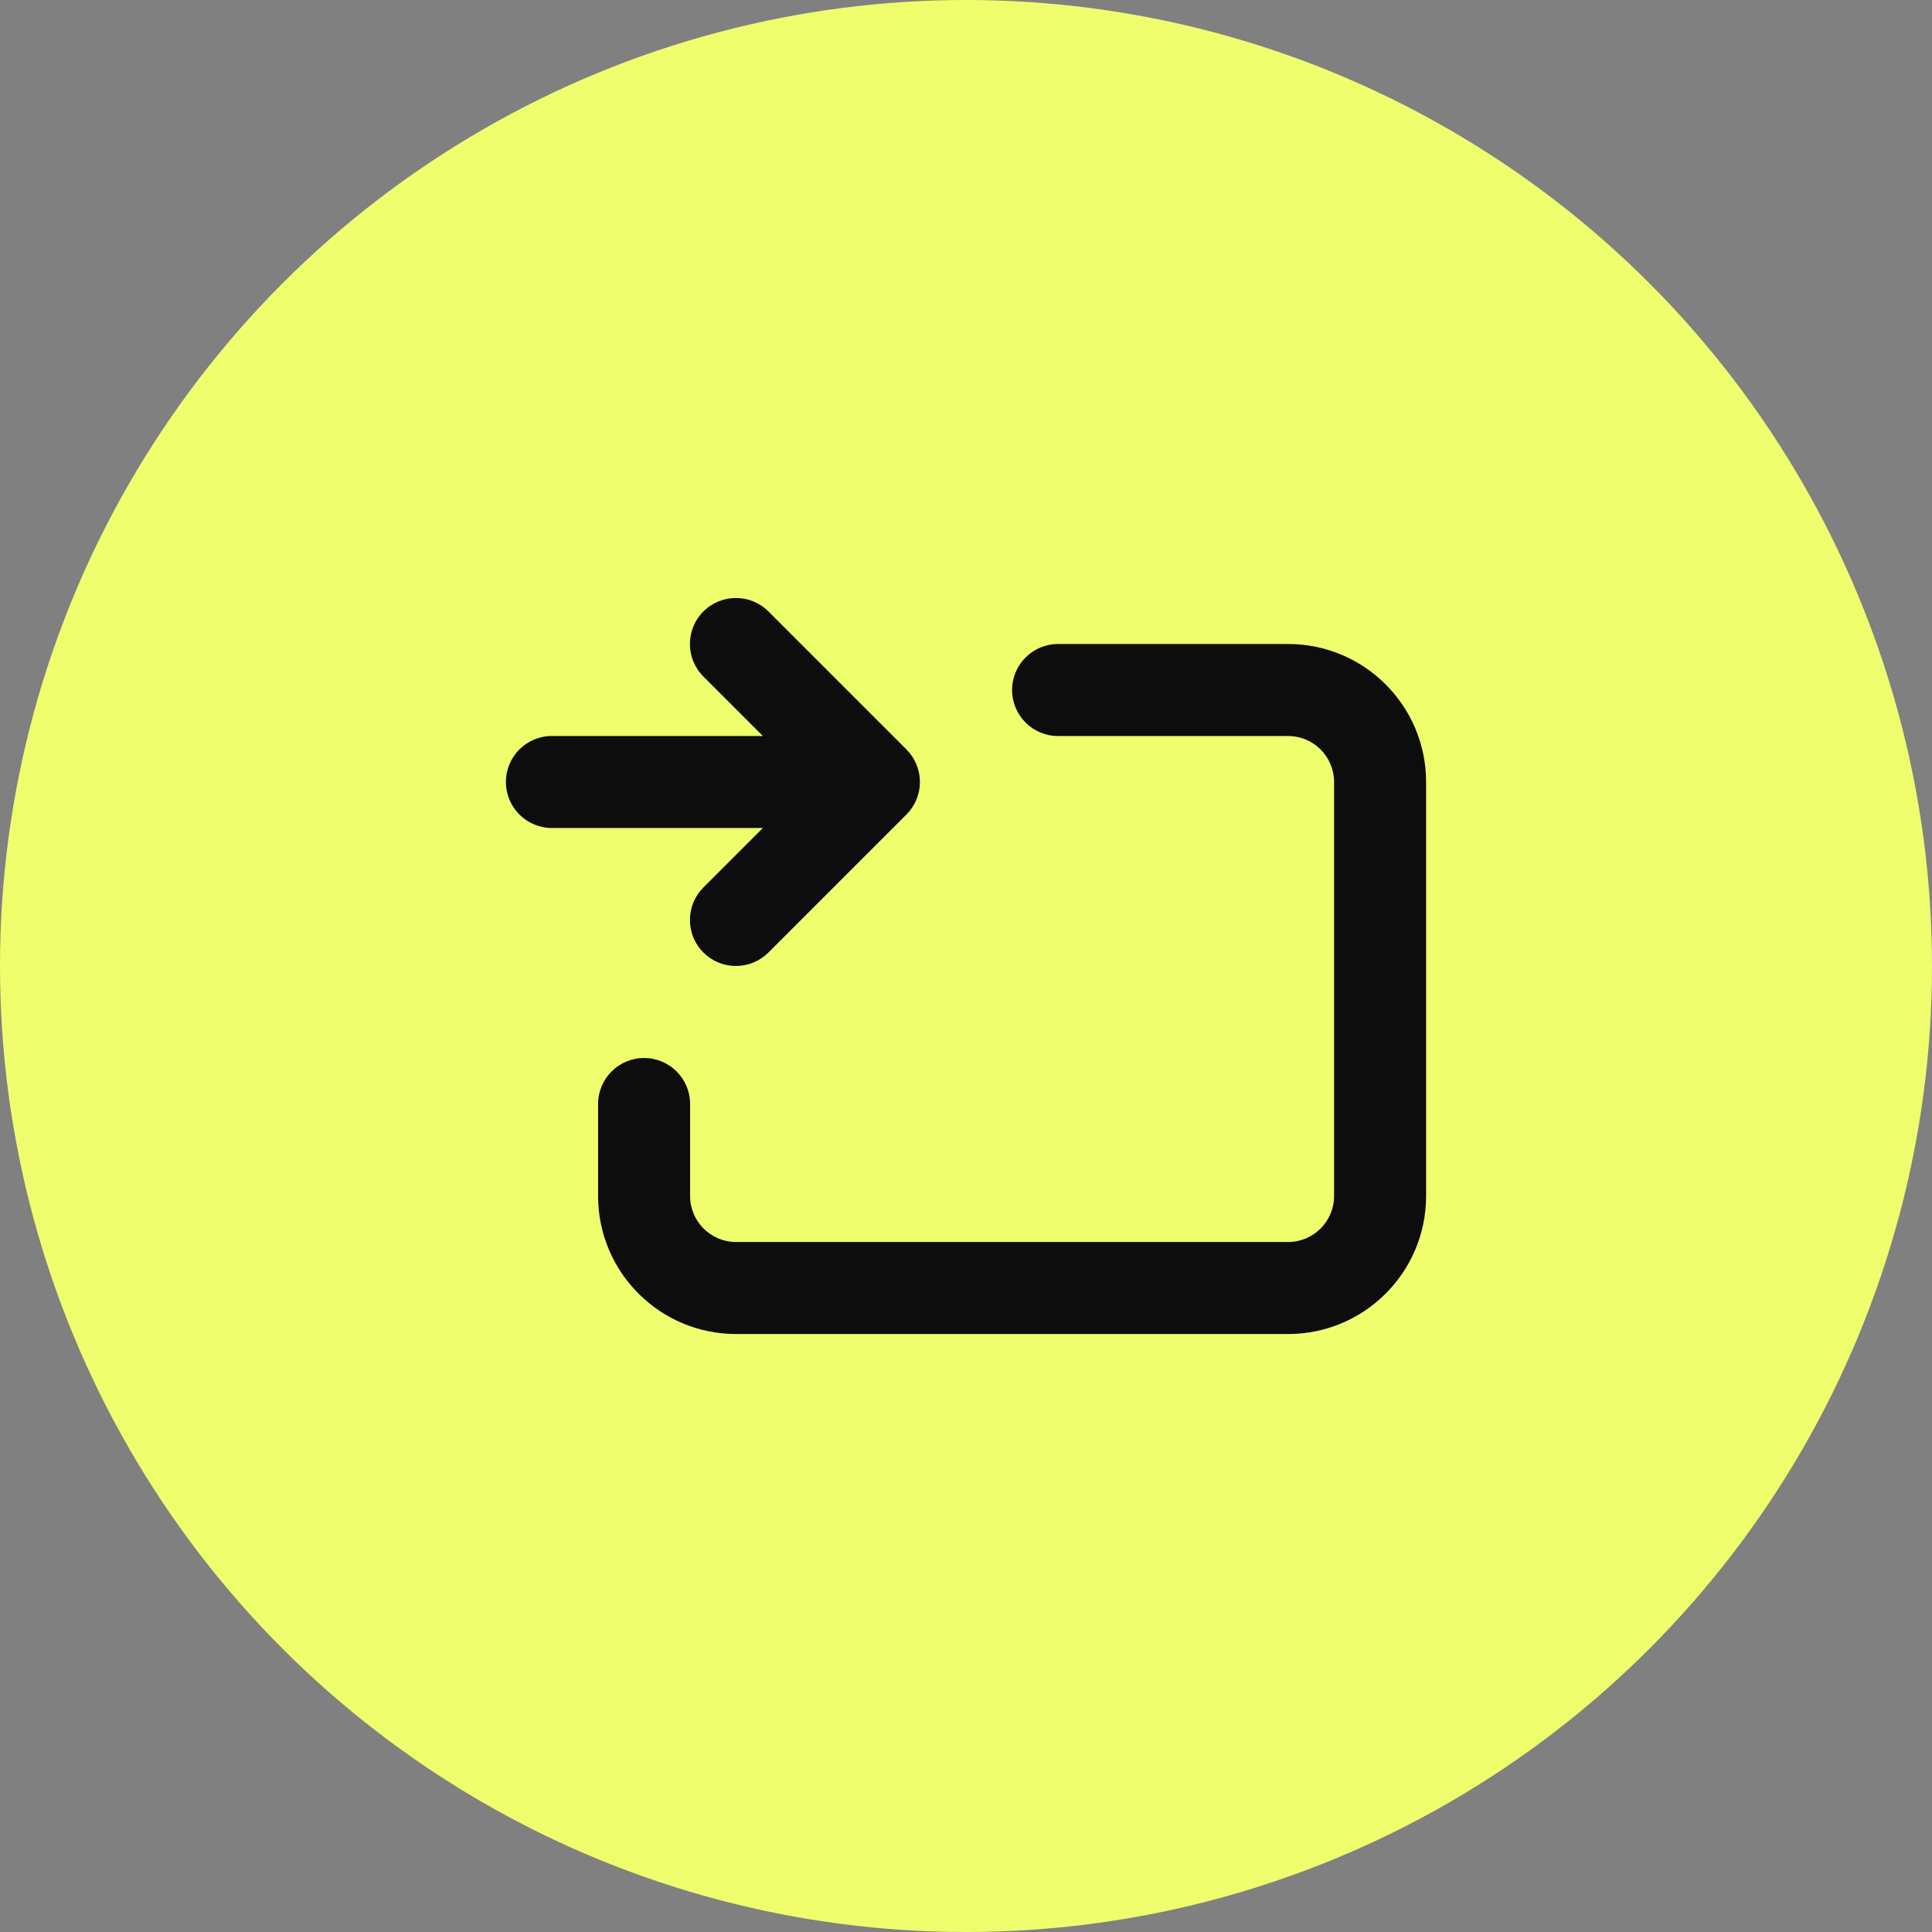
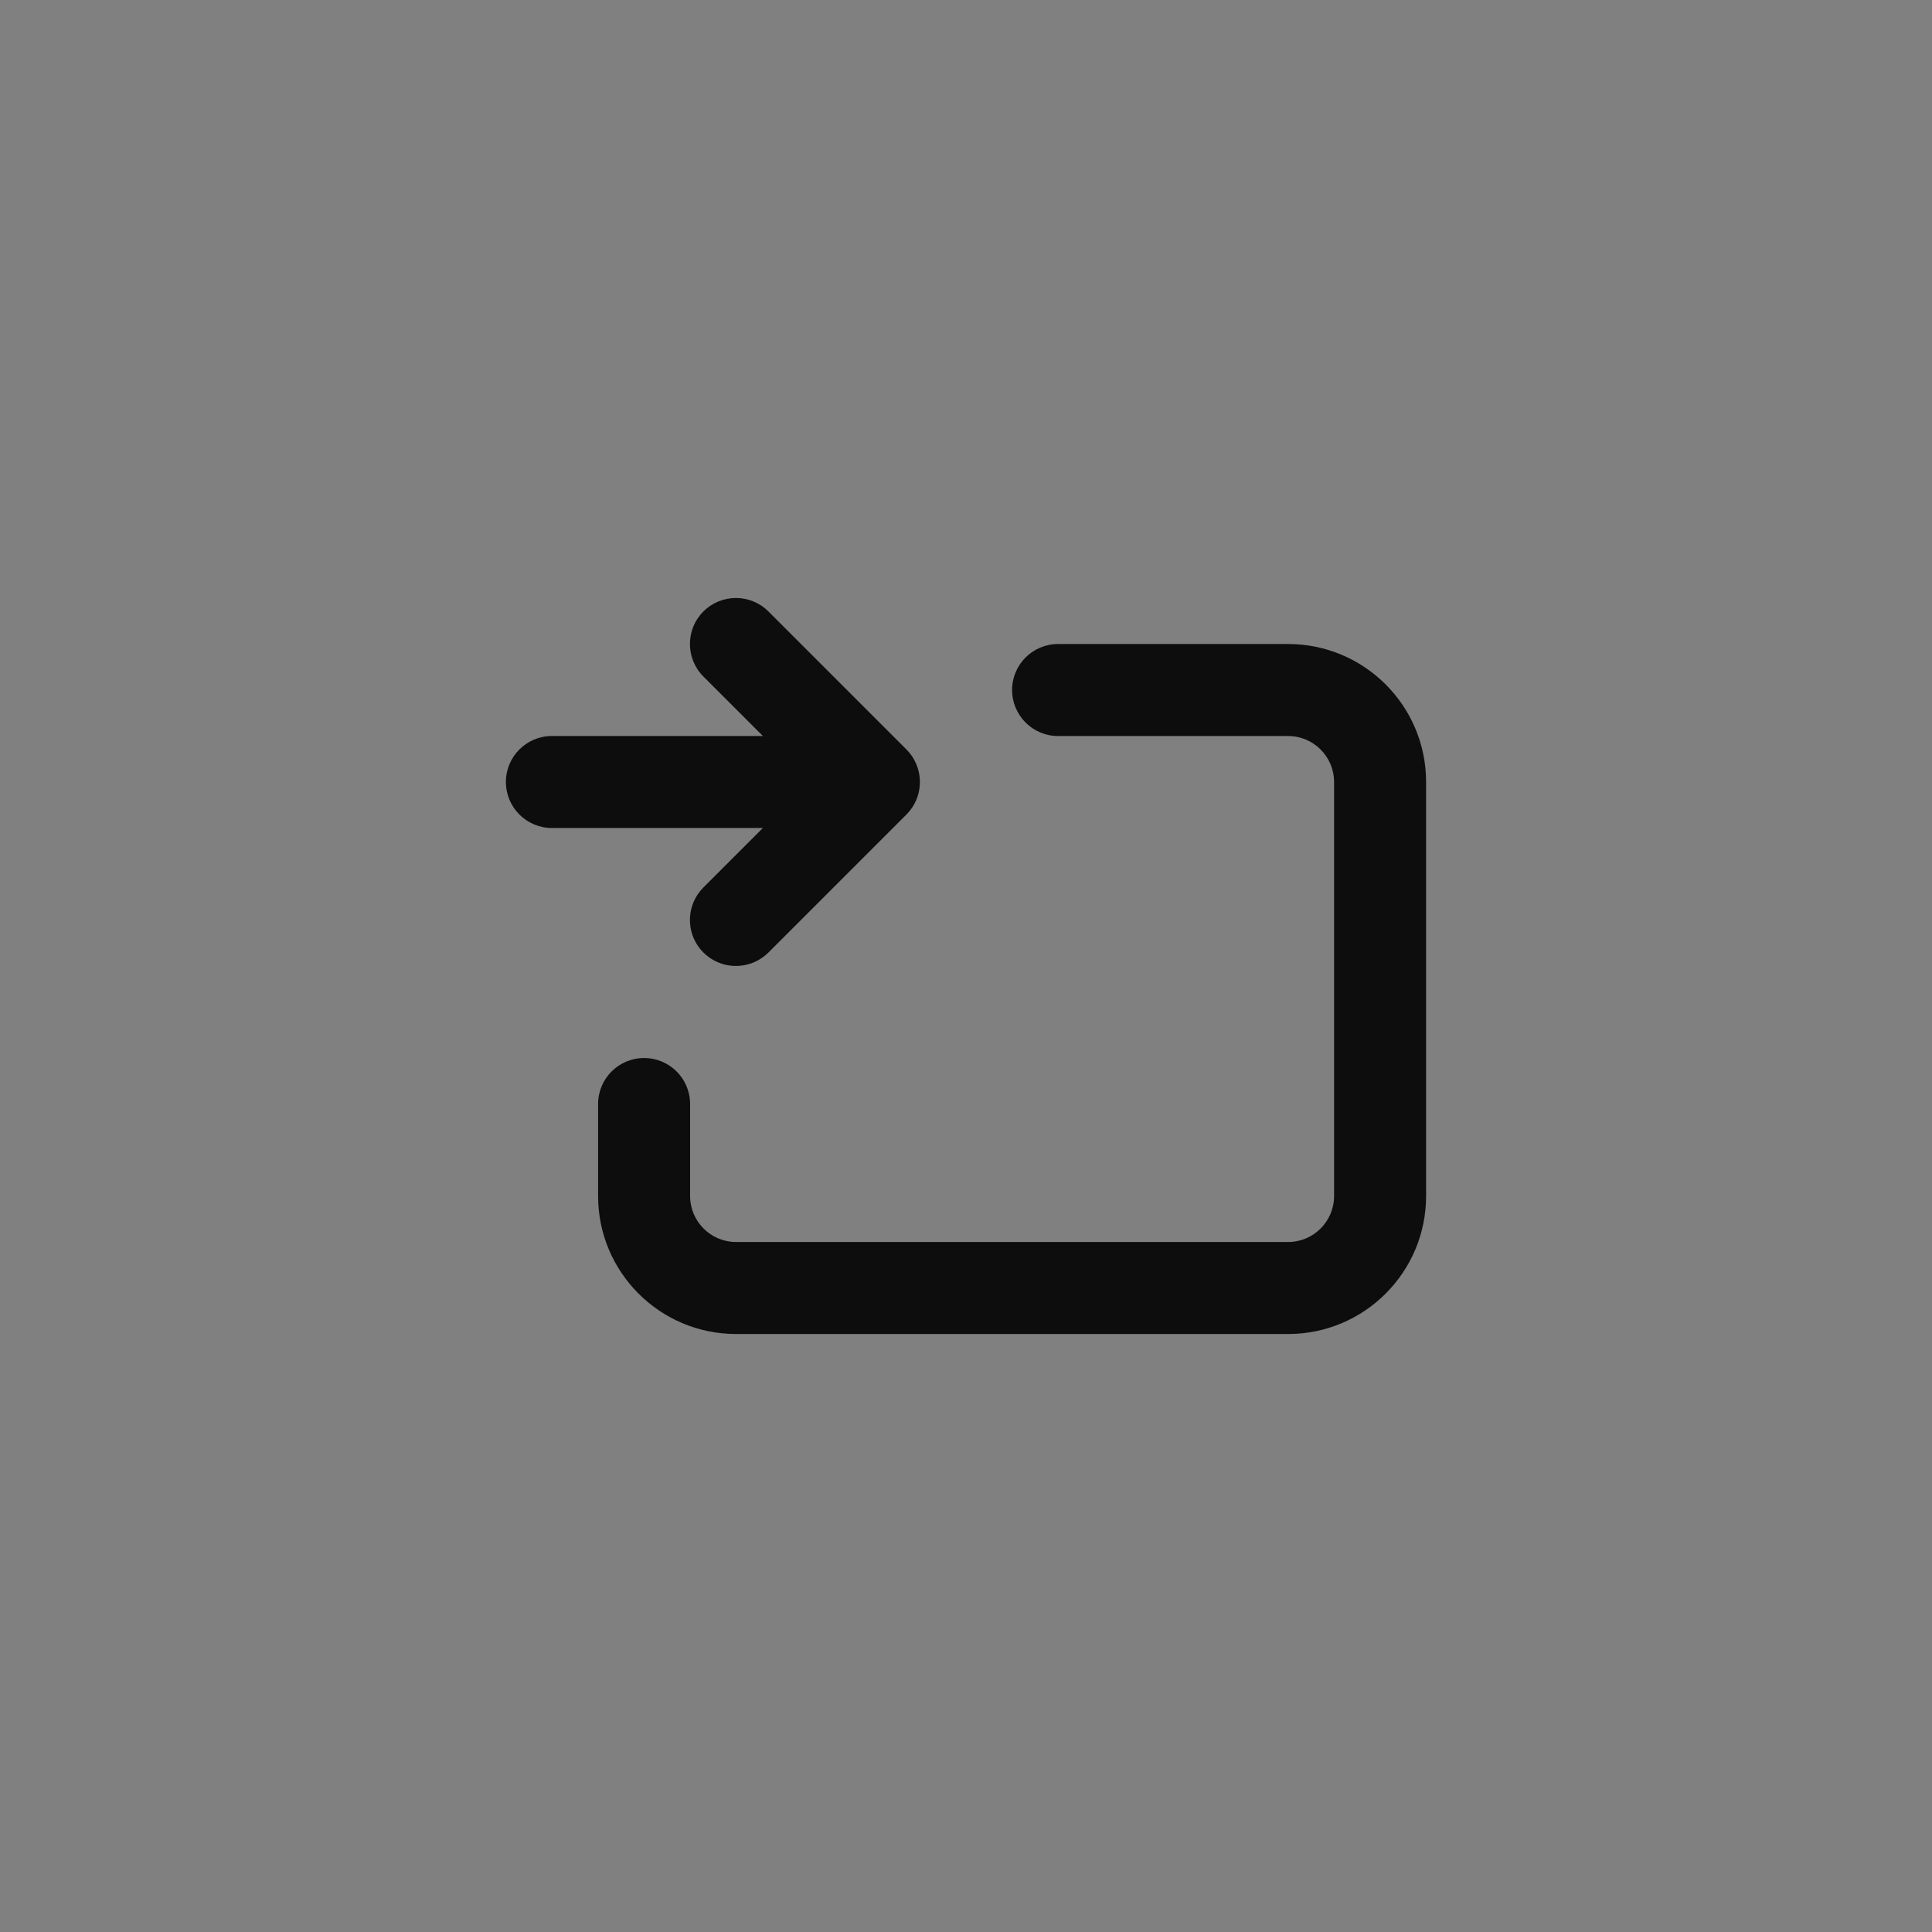
<svg xmlns="http://www.w3.org/2000/svg" width="56" height="56" viewBox="0 0 56 56" fill="none">
  <rect x="0" y="0" width="56" height="56" fill="#808080" stroke="none" />
-   <circle cx="28" cy="28" r="28" fill="#EEFE6D" />
  <path d="M20.003 32L20.003 34.667C20.003 35.403 20.6 36 21.336 36L37.336 36C38.072 36 38.669 35.403 38.669 34.667L38.669 22.667C38.669 21.931 38.072 21.334 37.336 21.334L30.669 21.334C29.933 21.334 29.336 20.737 29.336 20C29.336 19.264 29.933 18.667 30.669 18.667L37.336 18.667C39.545 18.667 41.336 20.458 41.336 22.667L41.336 34.667C41.336 36.876 39.545 38.667 37.336 38.667L21.336 38.667C19.127 38.667 17.336 36.876 17.336 34.667L17.336 32C17.336 31.264 17.933 30.667 18.669 30.667C19.406 30.667 20.003 31.264 20.003 32Z" fill="#0D0D0D" />
  <path d="M15.998 21.333L22.112 21.333L20.388 19.609C19.868 19.088 19.868 18.244 20.388 17.724C20.909 17.203 21.753 17.203 22.274 17.724L26.274 21.724L26.365 21.825C26.792 22.349 26.762 23.121 26.274 23.609L22.274 27.609L22.172 27.7C21.648 28.127 20.877 28.097 20.388 27.609C19.9 27.121 19.87 26.349 20.297 25.825L20.388 25.724L22.112 24L15.998 24C15.261 24 14.664 23.403 14.664 22.666C14.664 21.93 15.261 21.333 15.998 21.333Z" fill="#0D0D0D" />
</svg>